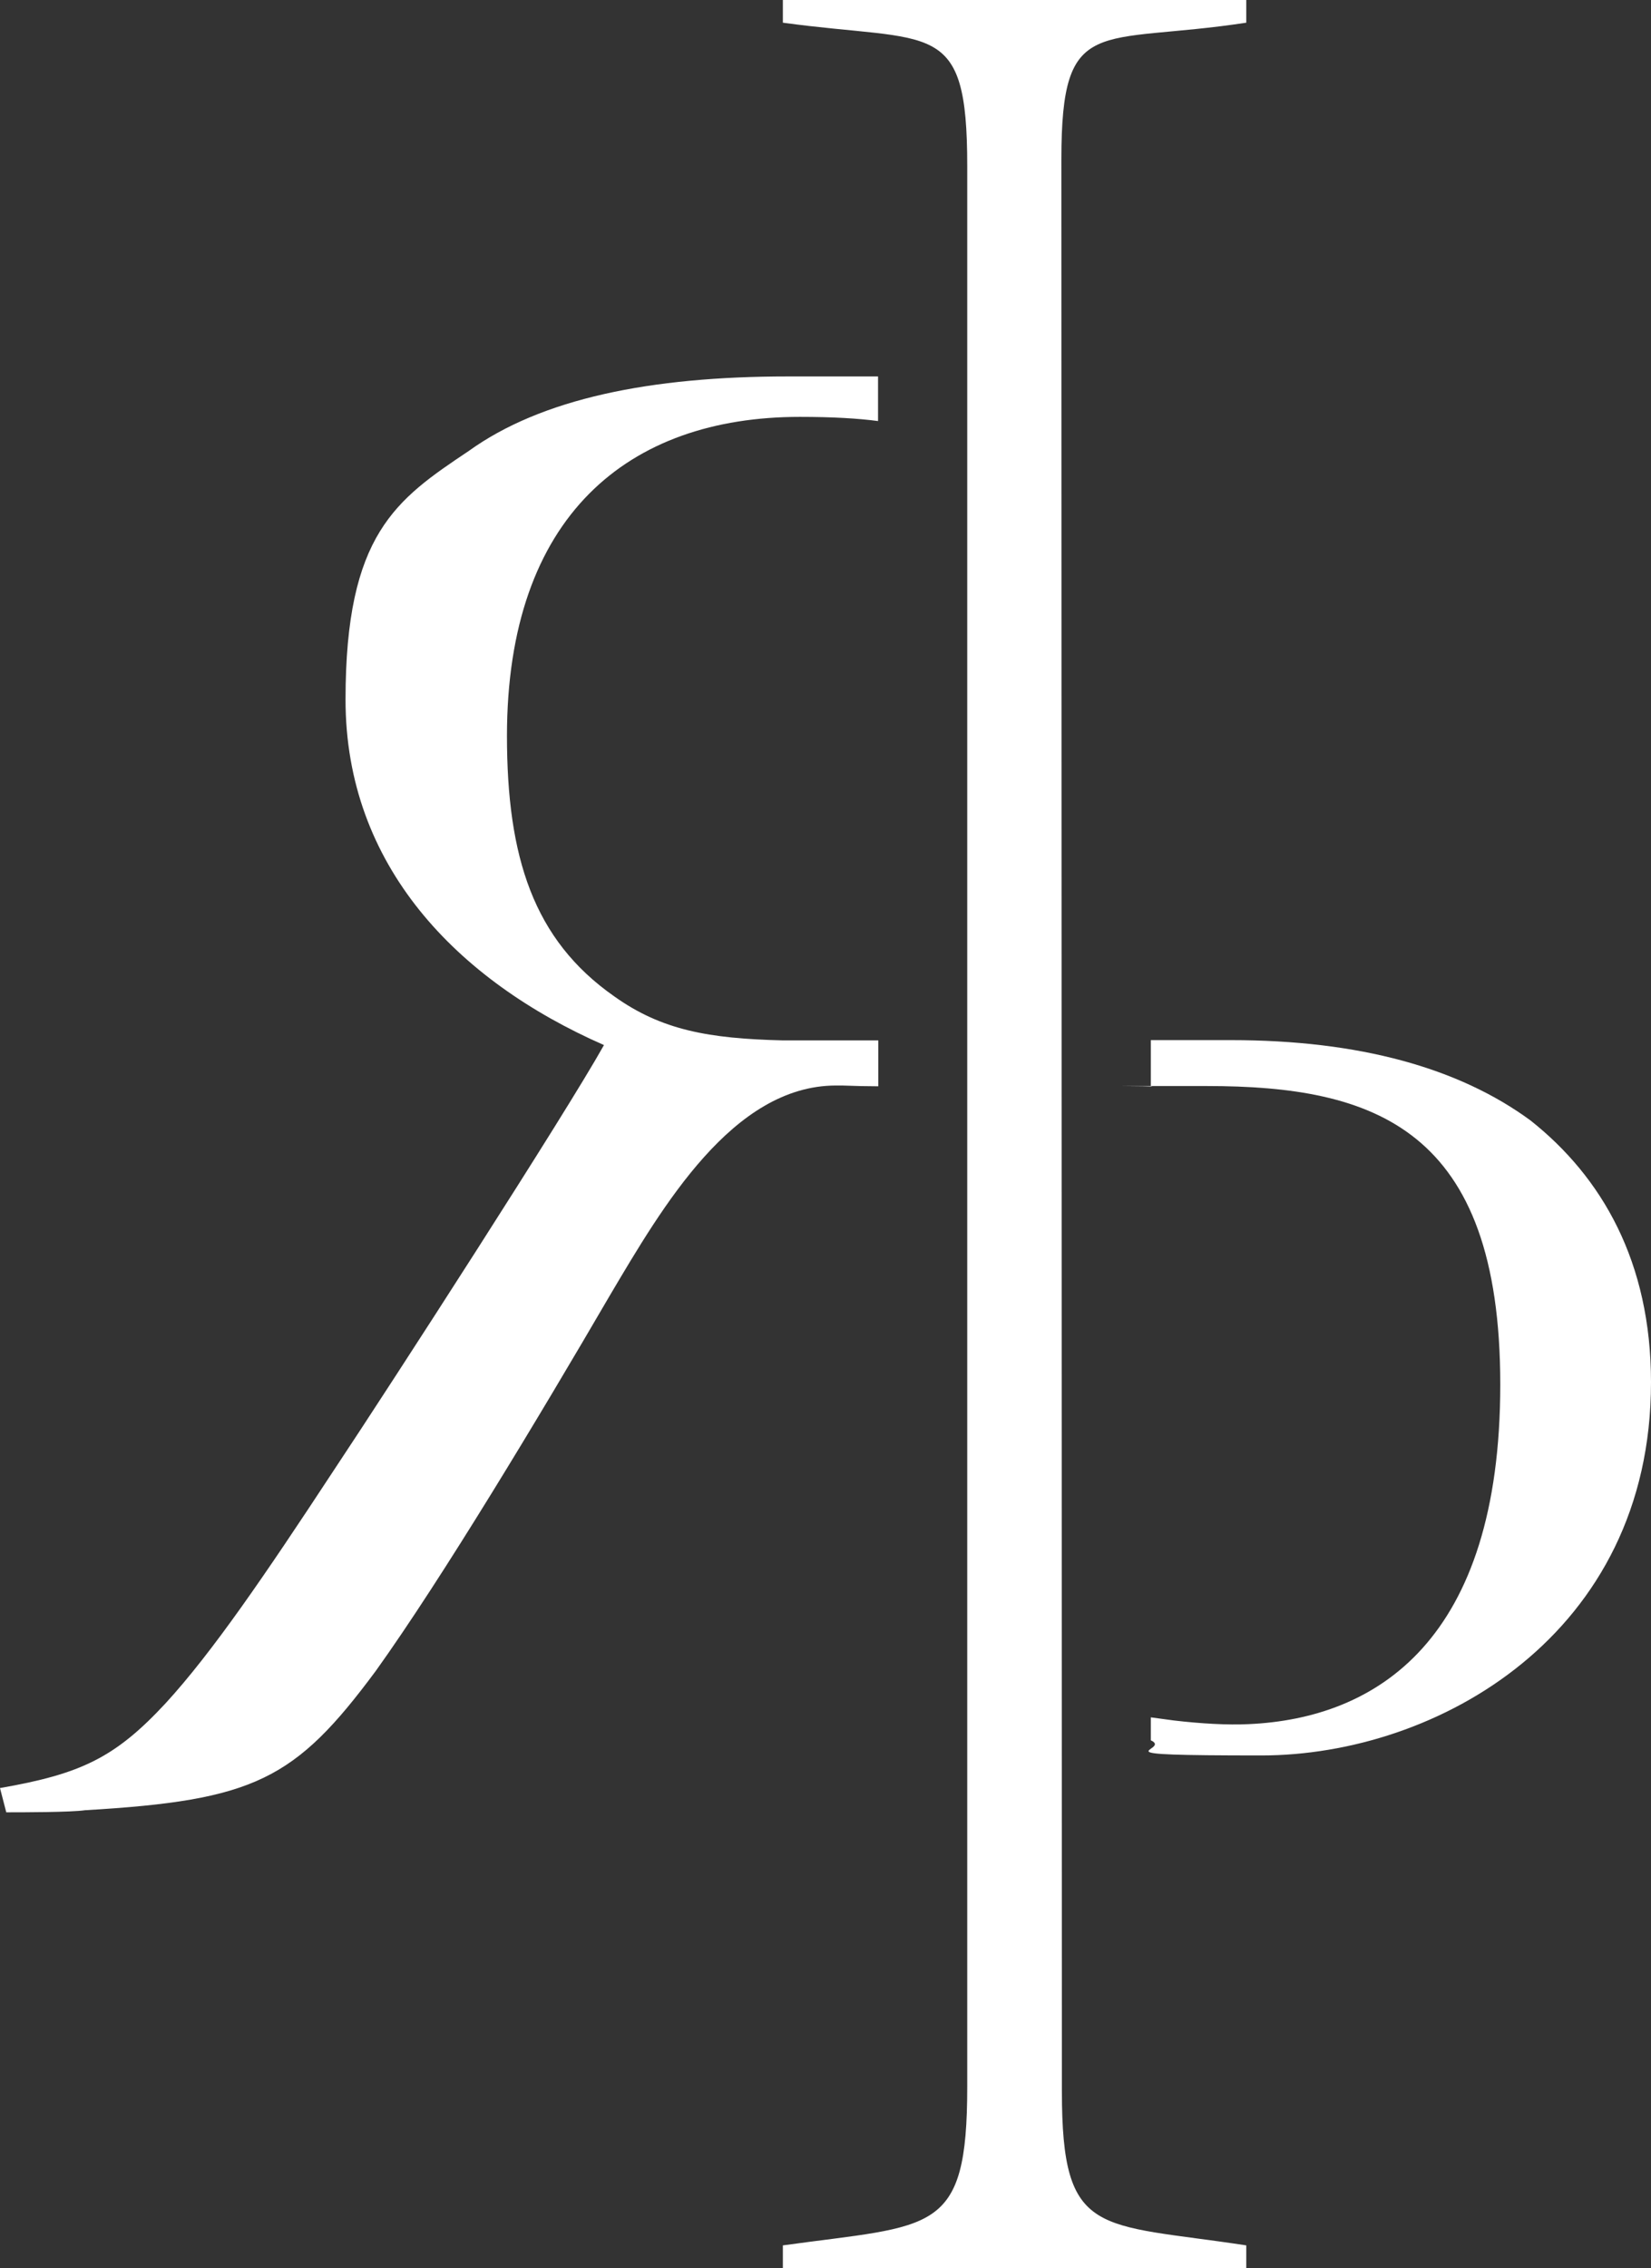
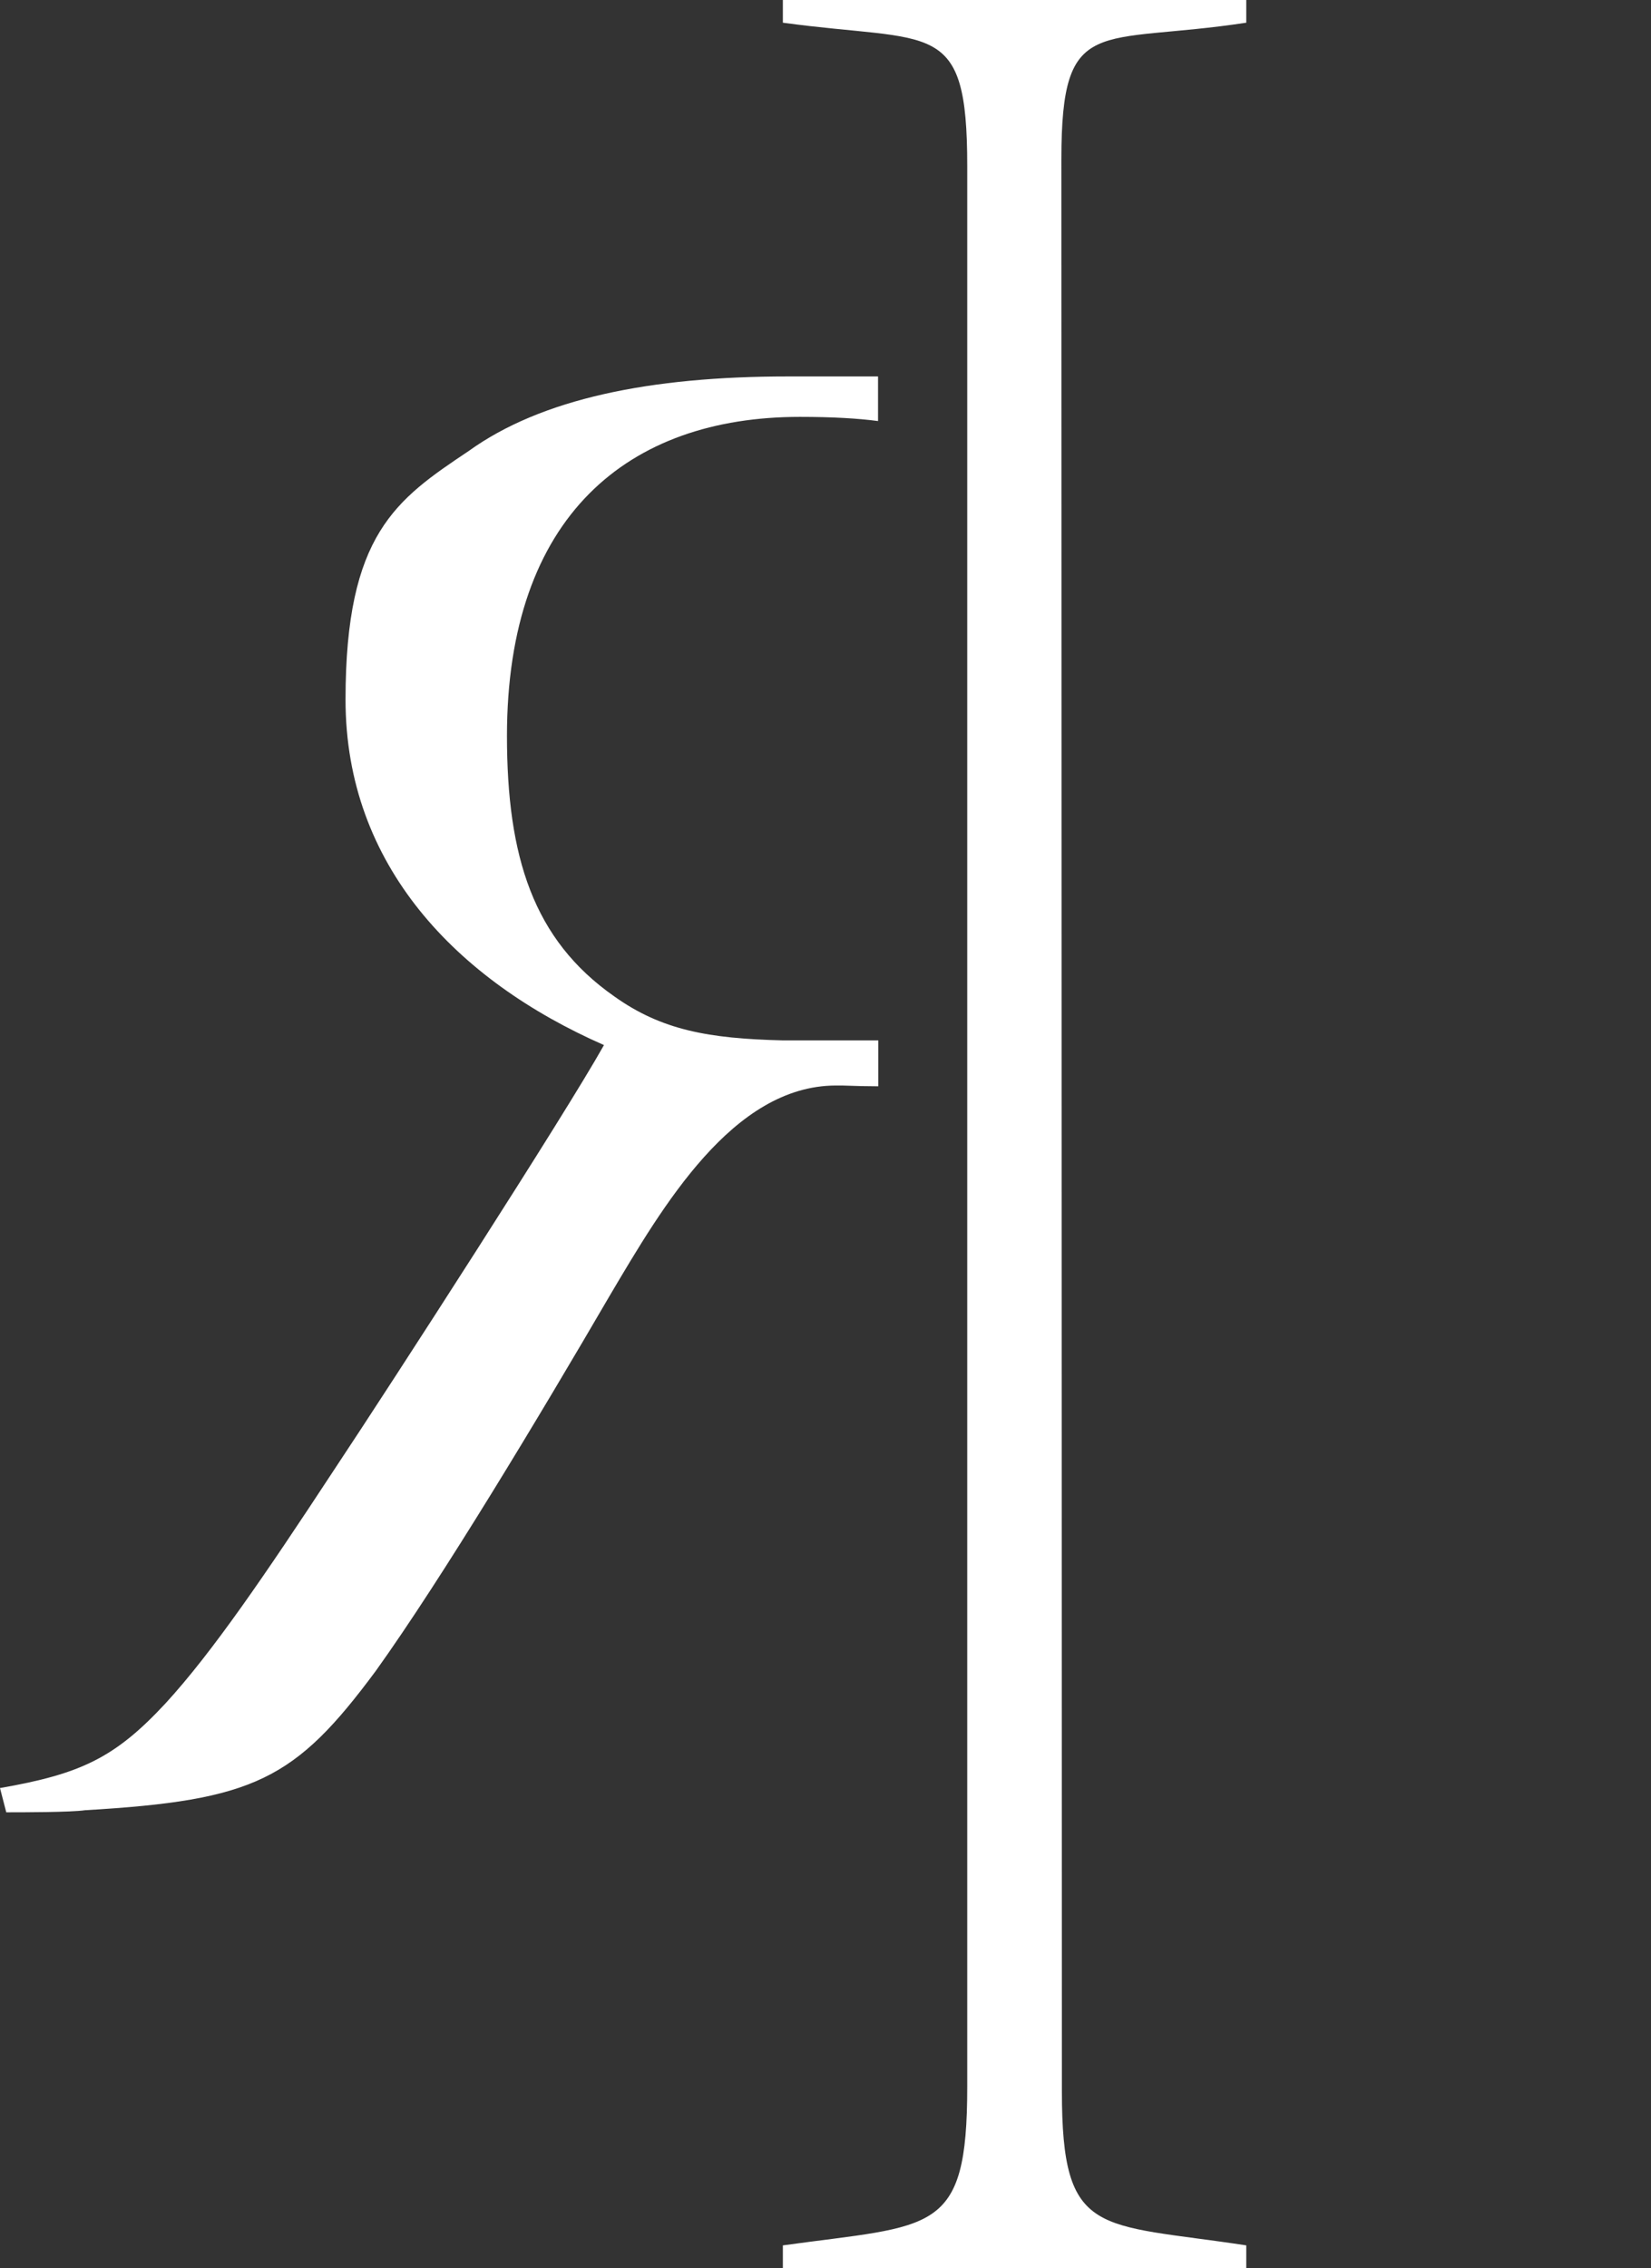
<svg xmlns="http://www.w3.org/2000/svg" id="Calque_2" viewBox="0 0 633.1 869.4">
  <rect x="0" y="0" width="633.1" height="869.4" fill="#333333" stroke="none" />
  <defs>
    <style>      .st0 {        fill: #fff;      }    </style>
  </defs>
  <g id="Calque_2-2">
    <g>
      <path class="st0" d="M194.4,282c0,46.5,10.1,78.2,41.1,99.9,18.2,13,36.3,16.2,64.5,16.9h36.8v17.6c-4.1,0-8.6-.1-13.9-.3h-2.4c-39.5.1-66.4,46.3-86.6,80.4-27.1,46.5-64.3,108.4-89.8,144-31,41.8-46.5,49.6-111.5,53.4-5.4.8-24,.8-30.2.8L0,685.4c31-5.4,44.1-11.6,63.5-32.5,17.8-19.4,37.9-48.8,64.3-89,23.2-34.9,89.1-137,103.8-163.3-56.5-24.8-99.1-68.9-99.1-132.4s19.4-76.7,47.2-95.3c27.9-20.1,69.7-28.6,122.4-28.6h34.6v17.1c-7.5-1-17.3-1.6-30-1.6-65.8,0-112.3,37.9-112.3,122.4h0Z" />
-       <path class="st0" d="M633.1,529.9c0,96.8-82.2,143-149.4,143s-33.7-1.8-42.4-5.8v-8.8c2.9.4,5.9.8,8.9,1.2h0c10.2,1.2,20.6,1.8,28.6,1.4,49.1-2.2,96.5-32,96.5-130.2s-48.2-114.4-112.5-114.4-15.2-.1-21.5.3v-17.9h30.7c49.1,0,87.4,10.6,114.9,30.8,27.4,21.7,46.2,54.2,46.2,100.4Z" />
      <path class="st0" d="M407.2,801.7c0,56.3,13.6,50.3,70.7,59v8.7h-177.7v-8.7c57.8-8,70.7-3.8,70.7-60.8V63.6c0-57.1-13-47-70.7-54.9V0h177.7v8.7c-57.1,8.7-70.9-3.9-70.9,52.4l.2,740.7h0Z" />
    </g>
  </g>
</svg>